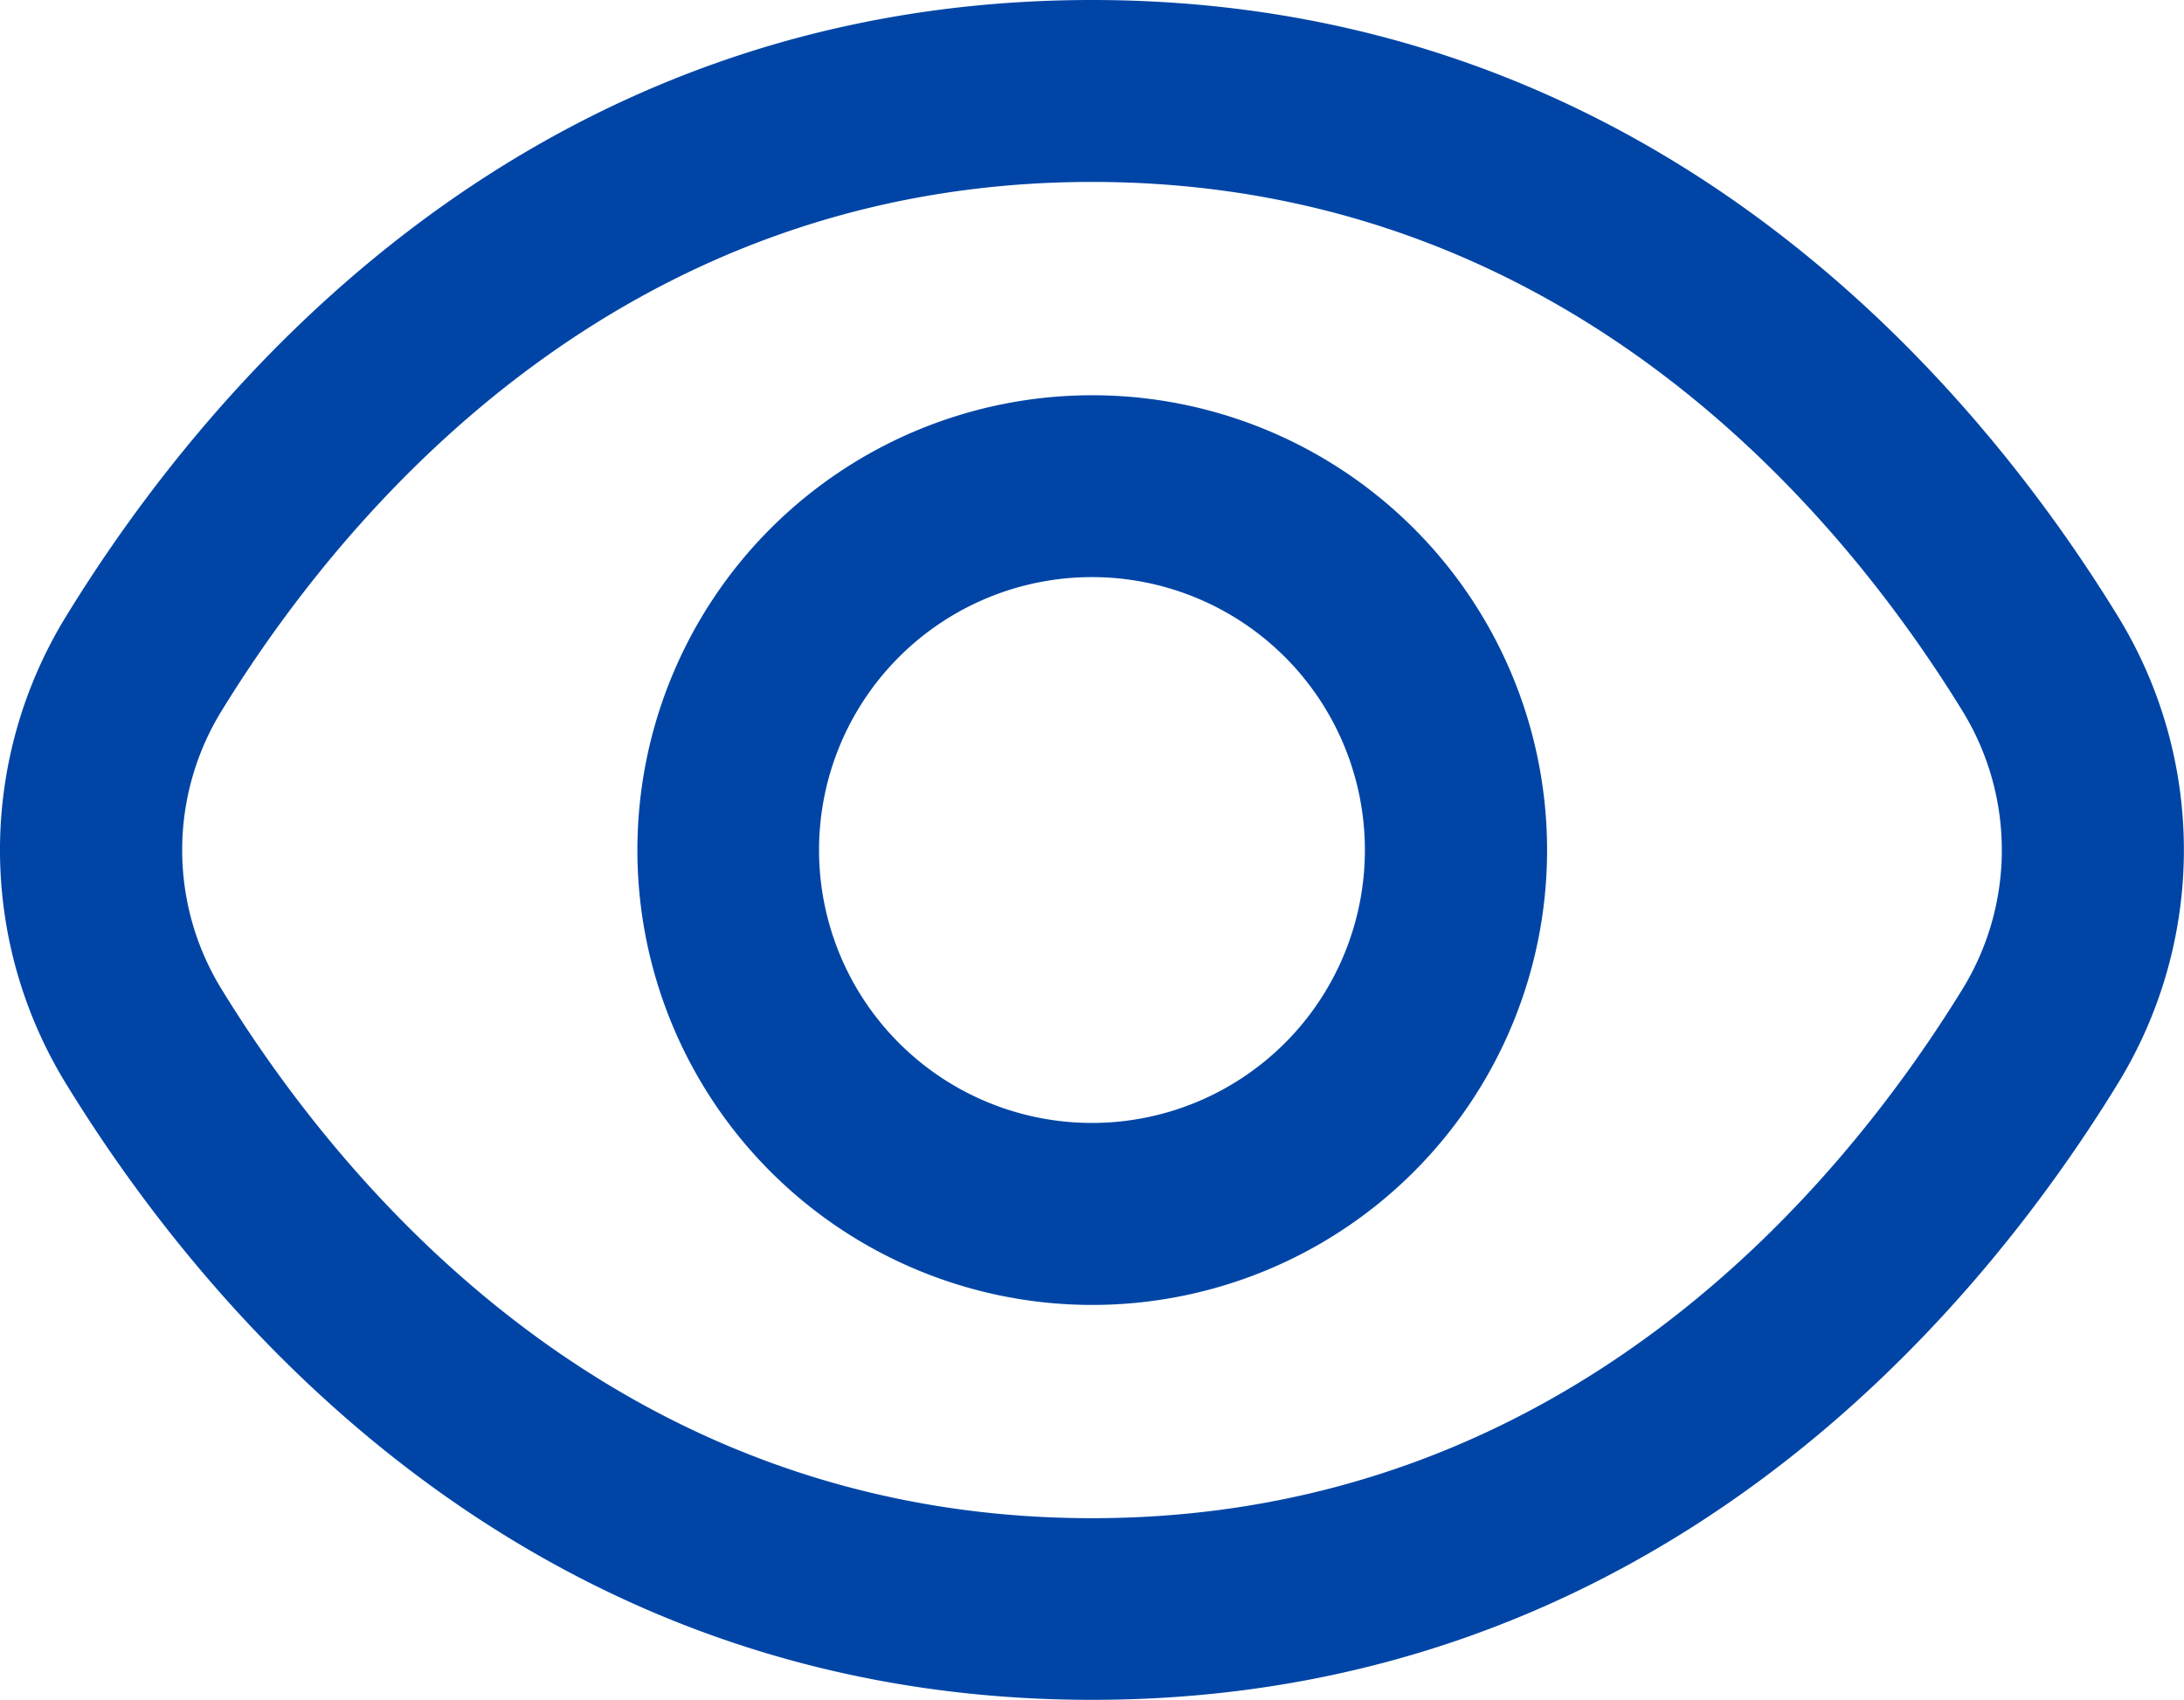
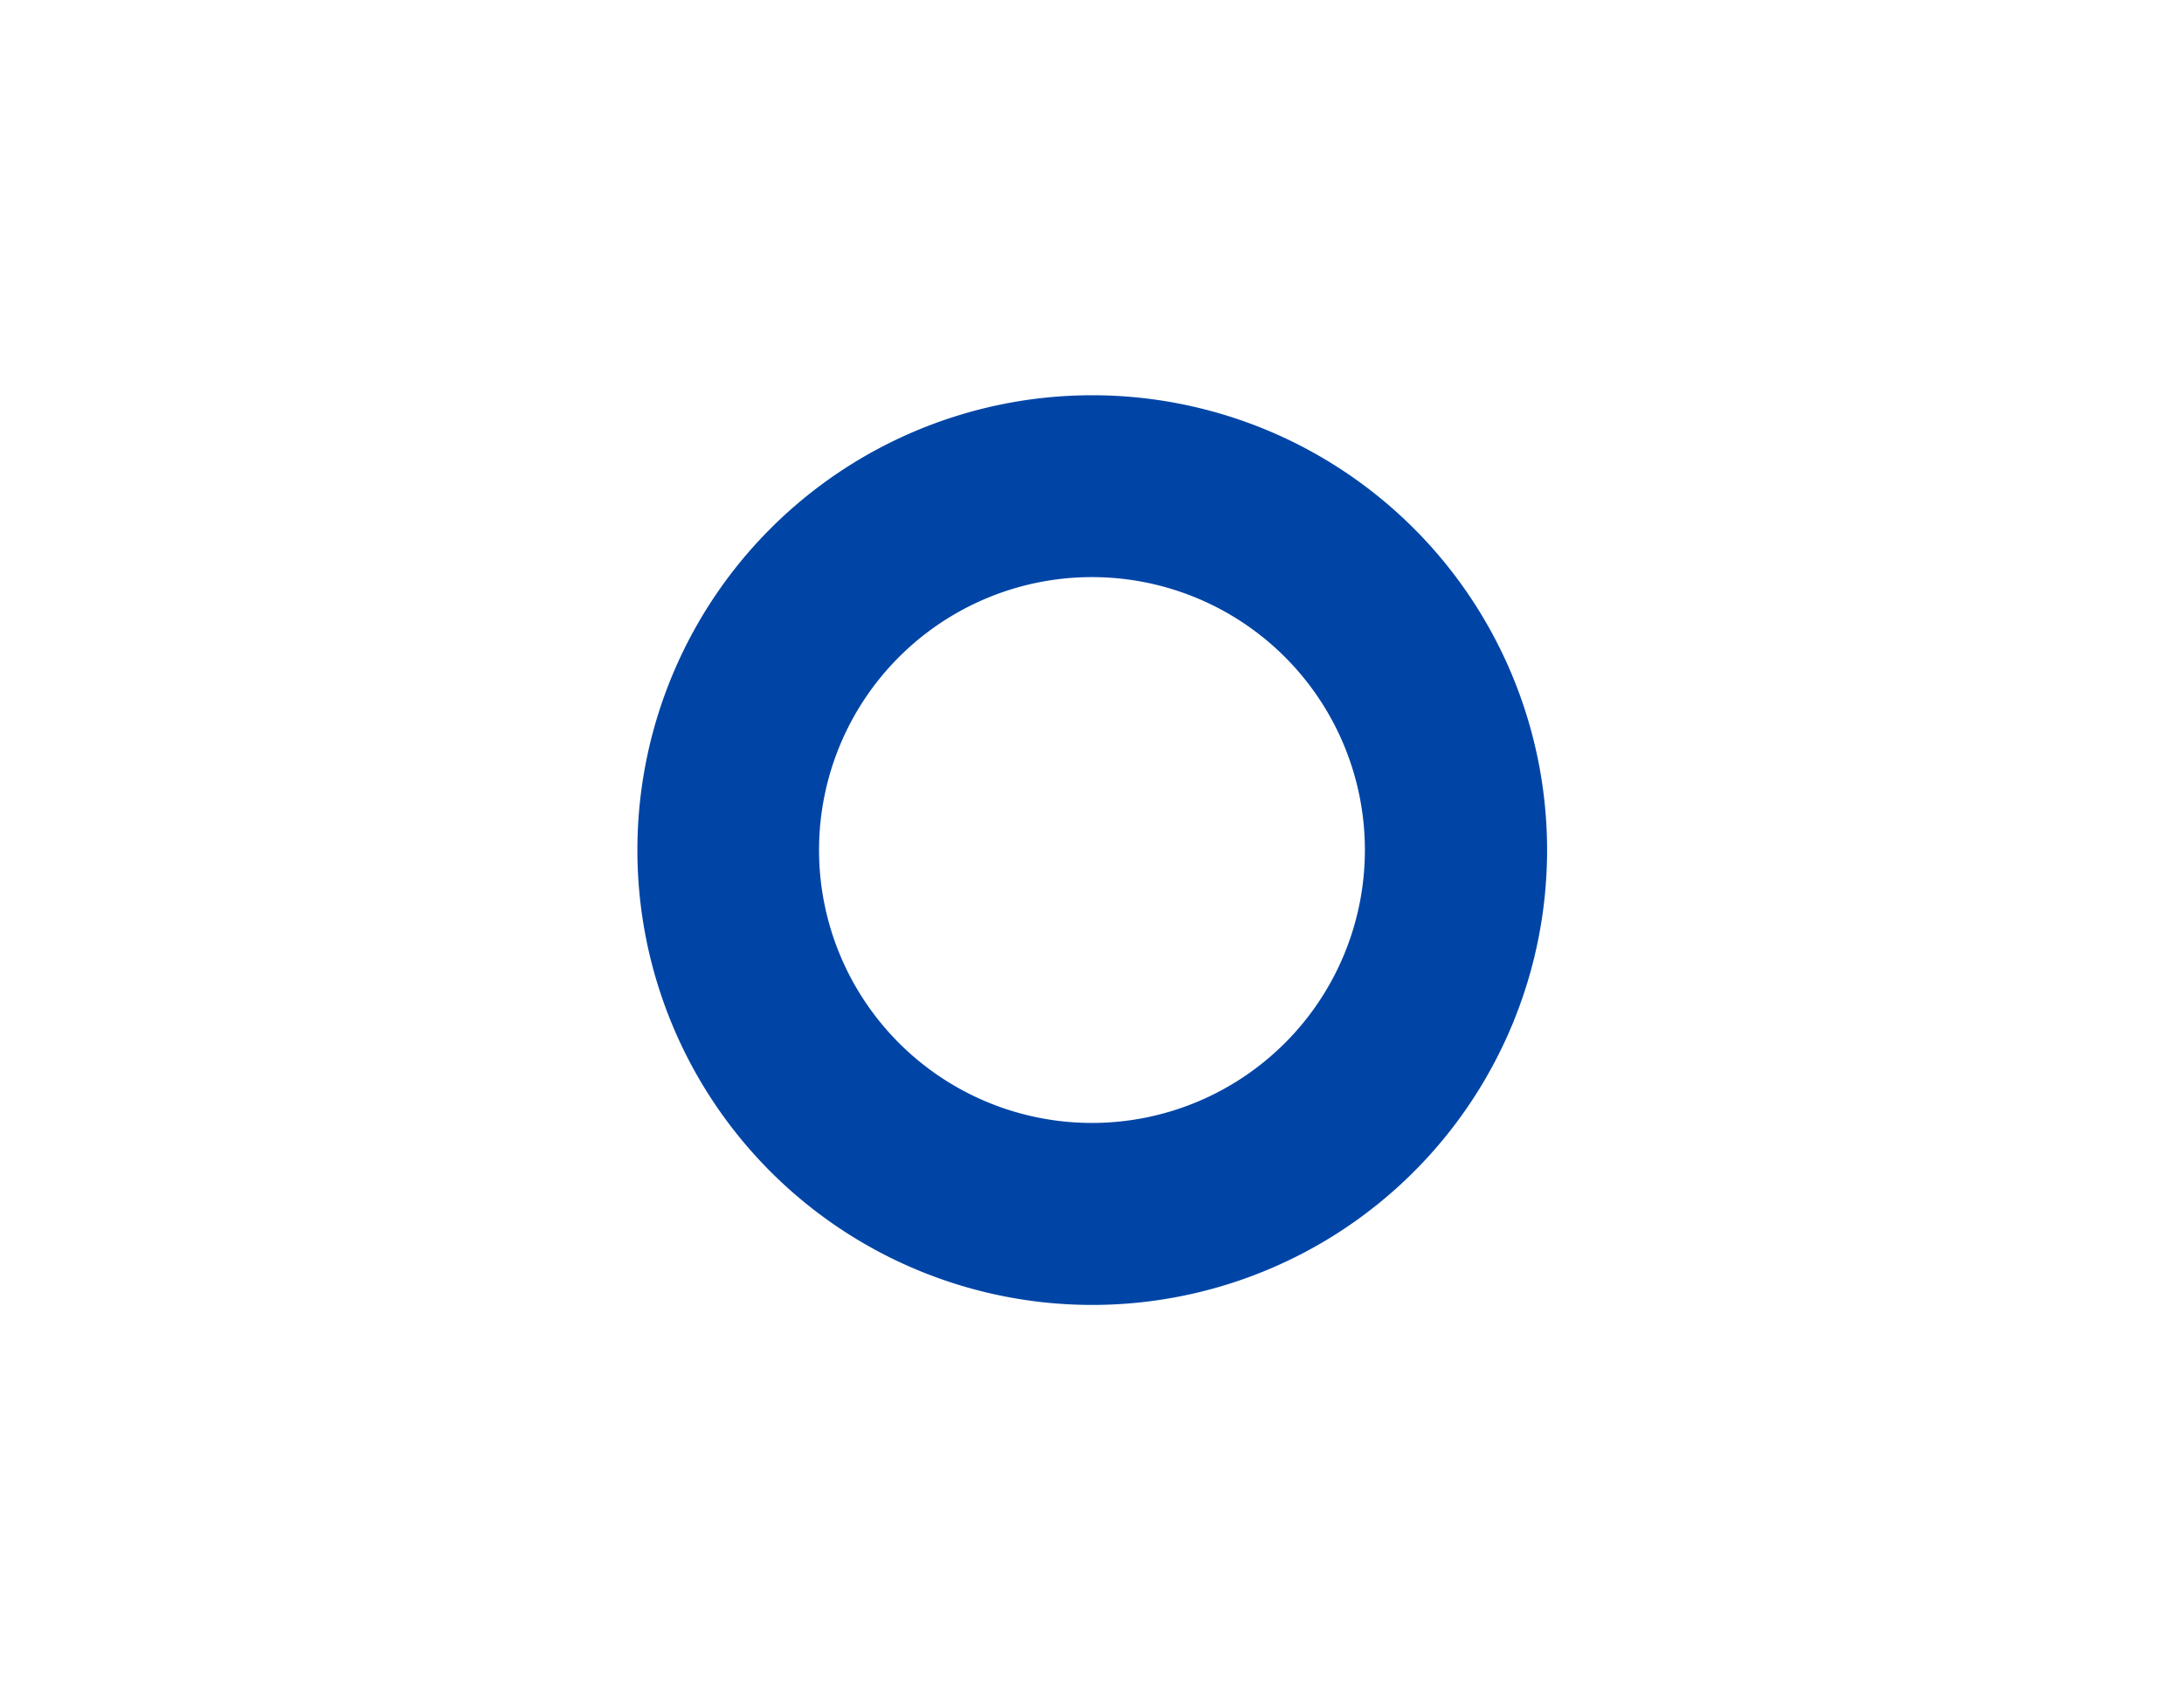
<svg xmlns="http://www.w3.org/2000/svg" width="31.921" height="24.849" viewBox="0 0 31.921 24.849">
-   <path data-name="Path 1563" d="M30.942 11.648c-2.063-3.358-6.753-8.993-14.986-8.993S3.033 8.29.971 11.648a6.525 6.525 0 0 0 0 6.863C3.033 21.87 7.724 27.5 15.956 27.5s12.923-5.635 14.985-8.993a6.525 6.525 0 0 0 .001-6.859zm-2.267 5.471C26.9 20 22.9 24.845 15.956 24.845S5.009 20 3.238 17.119a3.88 3.88 0 0 1 0-4.079c1.771-2.88 5.78-7.726 12.719-7.726S26.9 10.155 28.675 13.04a3.88 3.88 0 0 1 0 4.079z" transform="translate(.004 -2.655)" style="fill:#0045a6" />
  <path data-name="Path 1564" d="M13.648 7a6.648 6.648 0 1 0 6.652 6.648A6.648 6.648 0 0 0 13.648 7zm0 10.636a3.989 3.989 0 1 1 3.989-3.989 3.989 3.989 0 0 1-3.989 3.989z" transform="translate(2.312 -1.223)" style="fill:#0045a6" />
</svg>